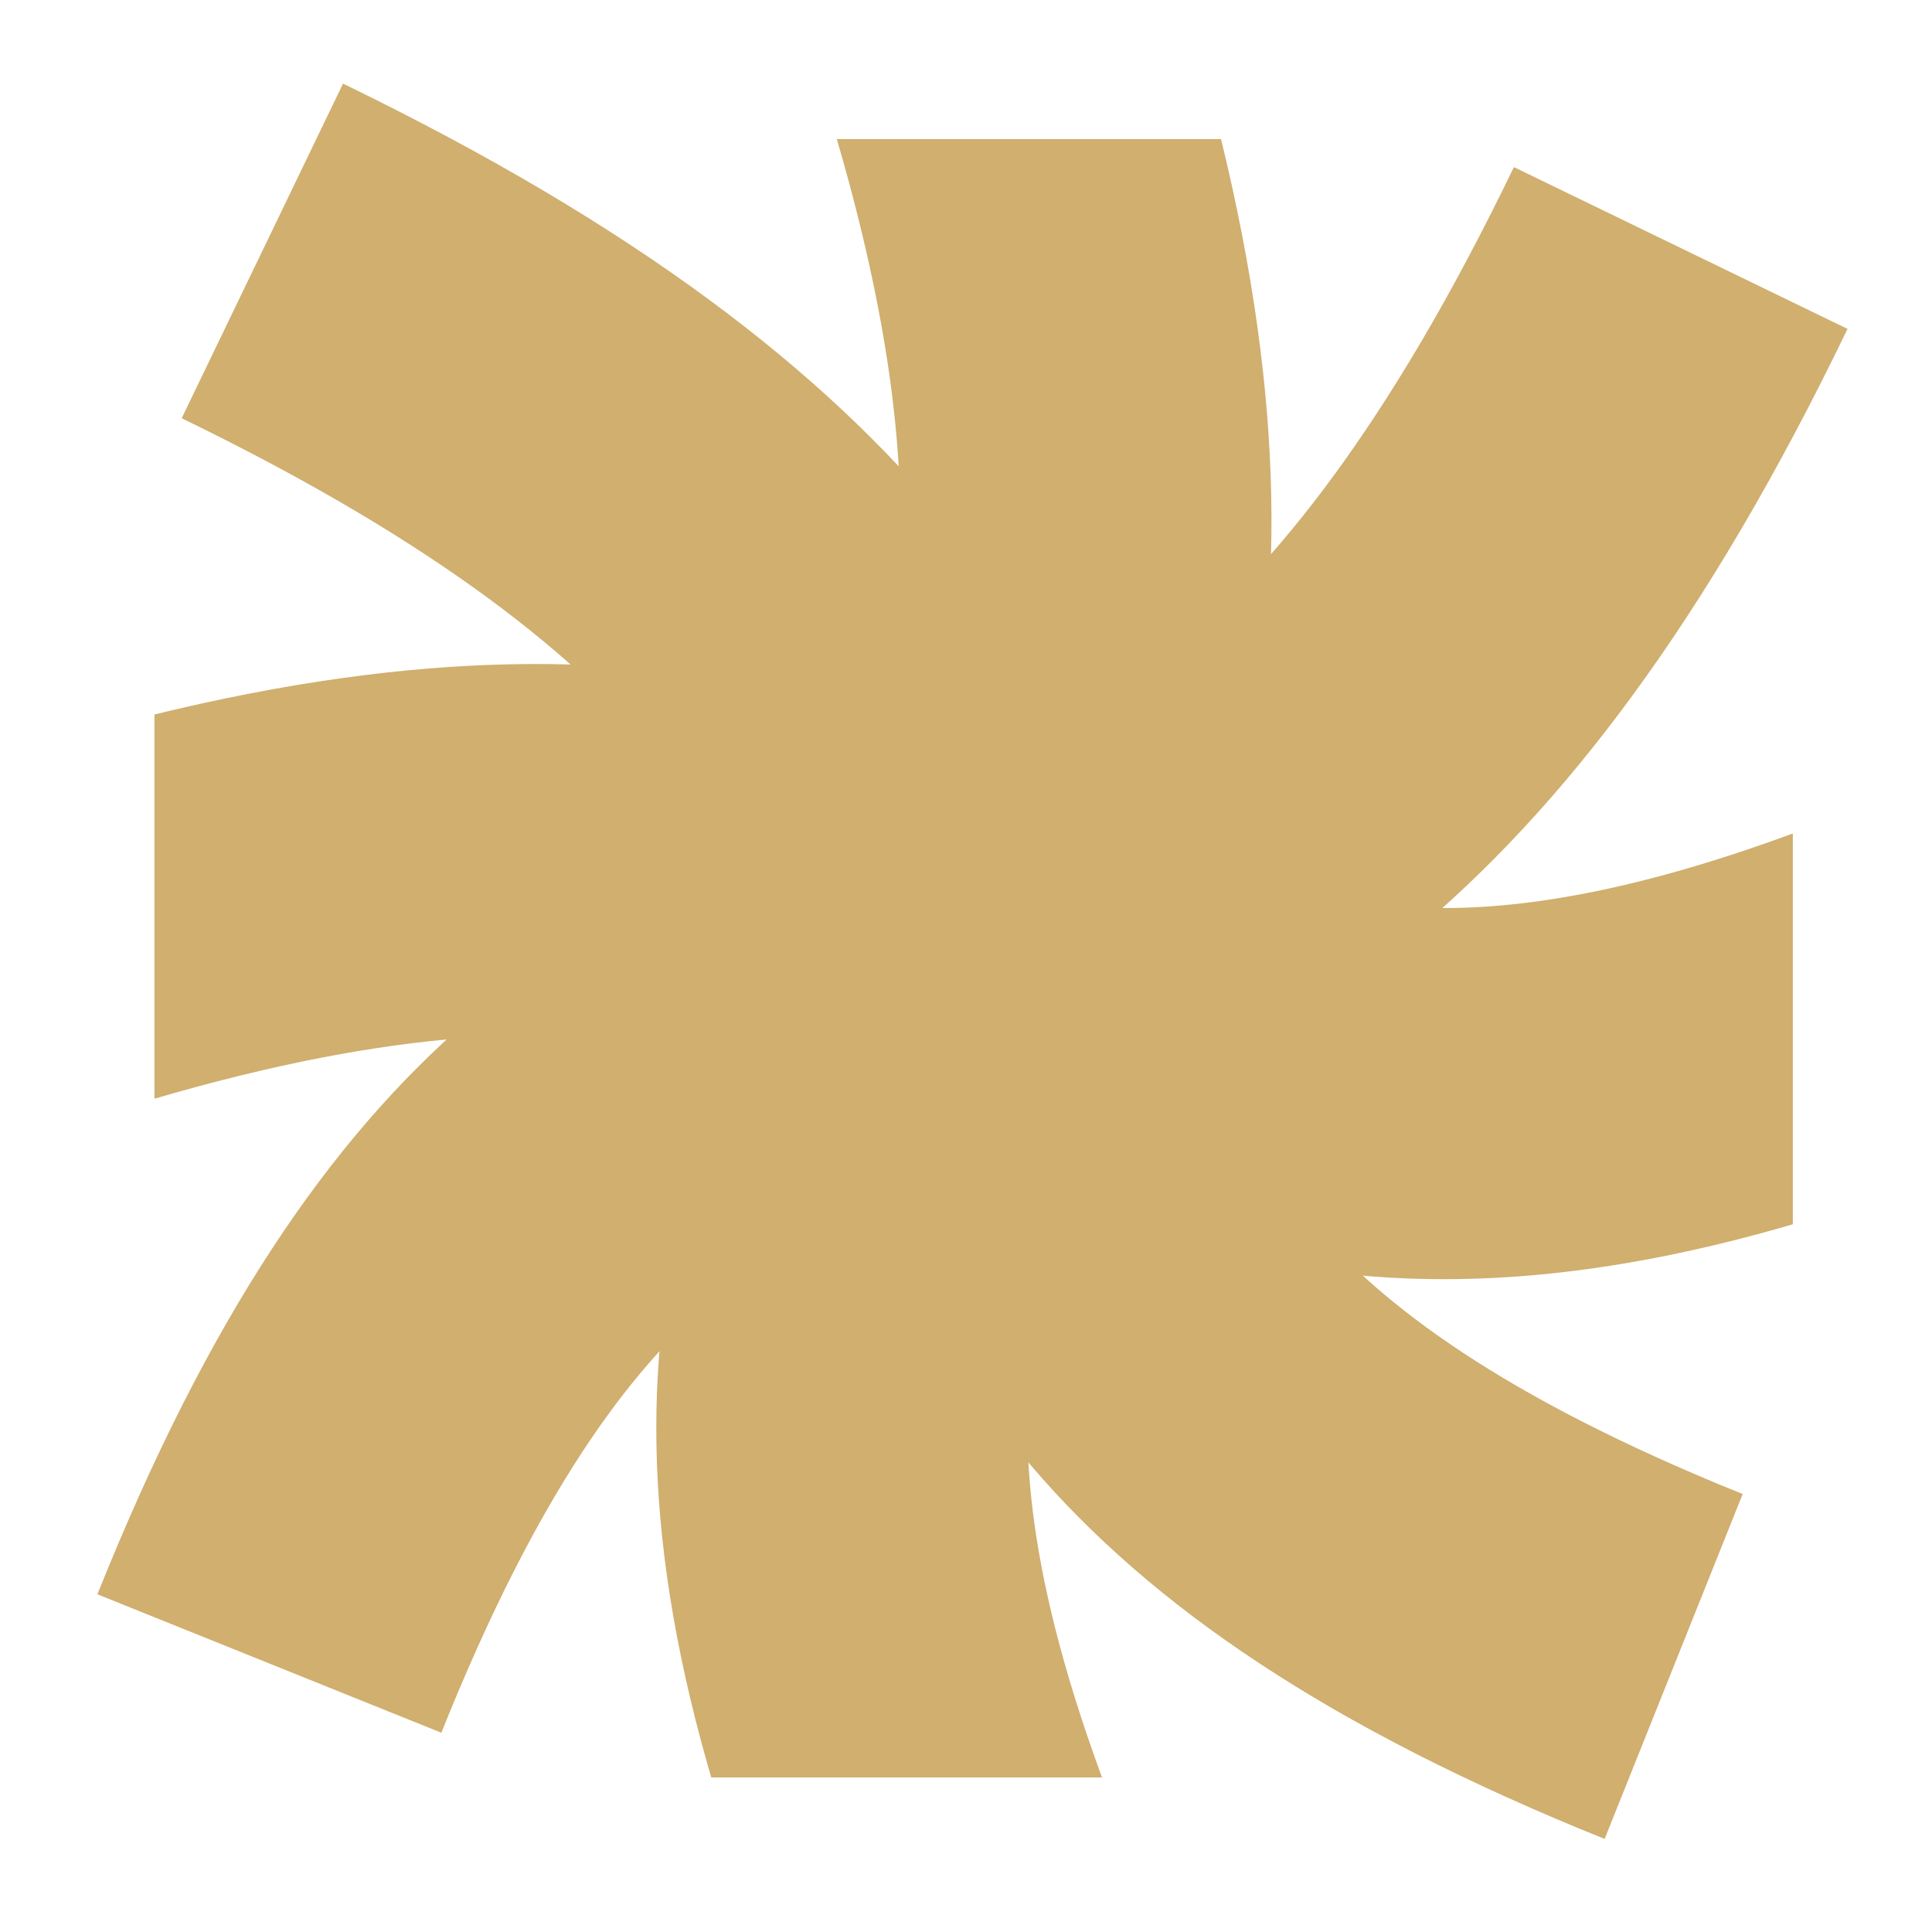
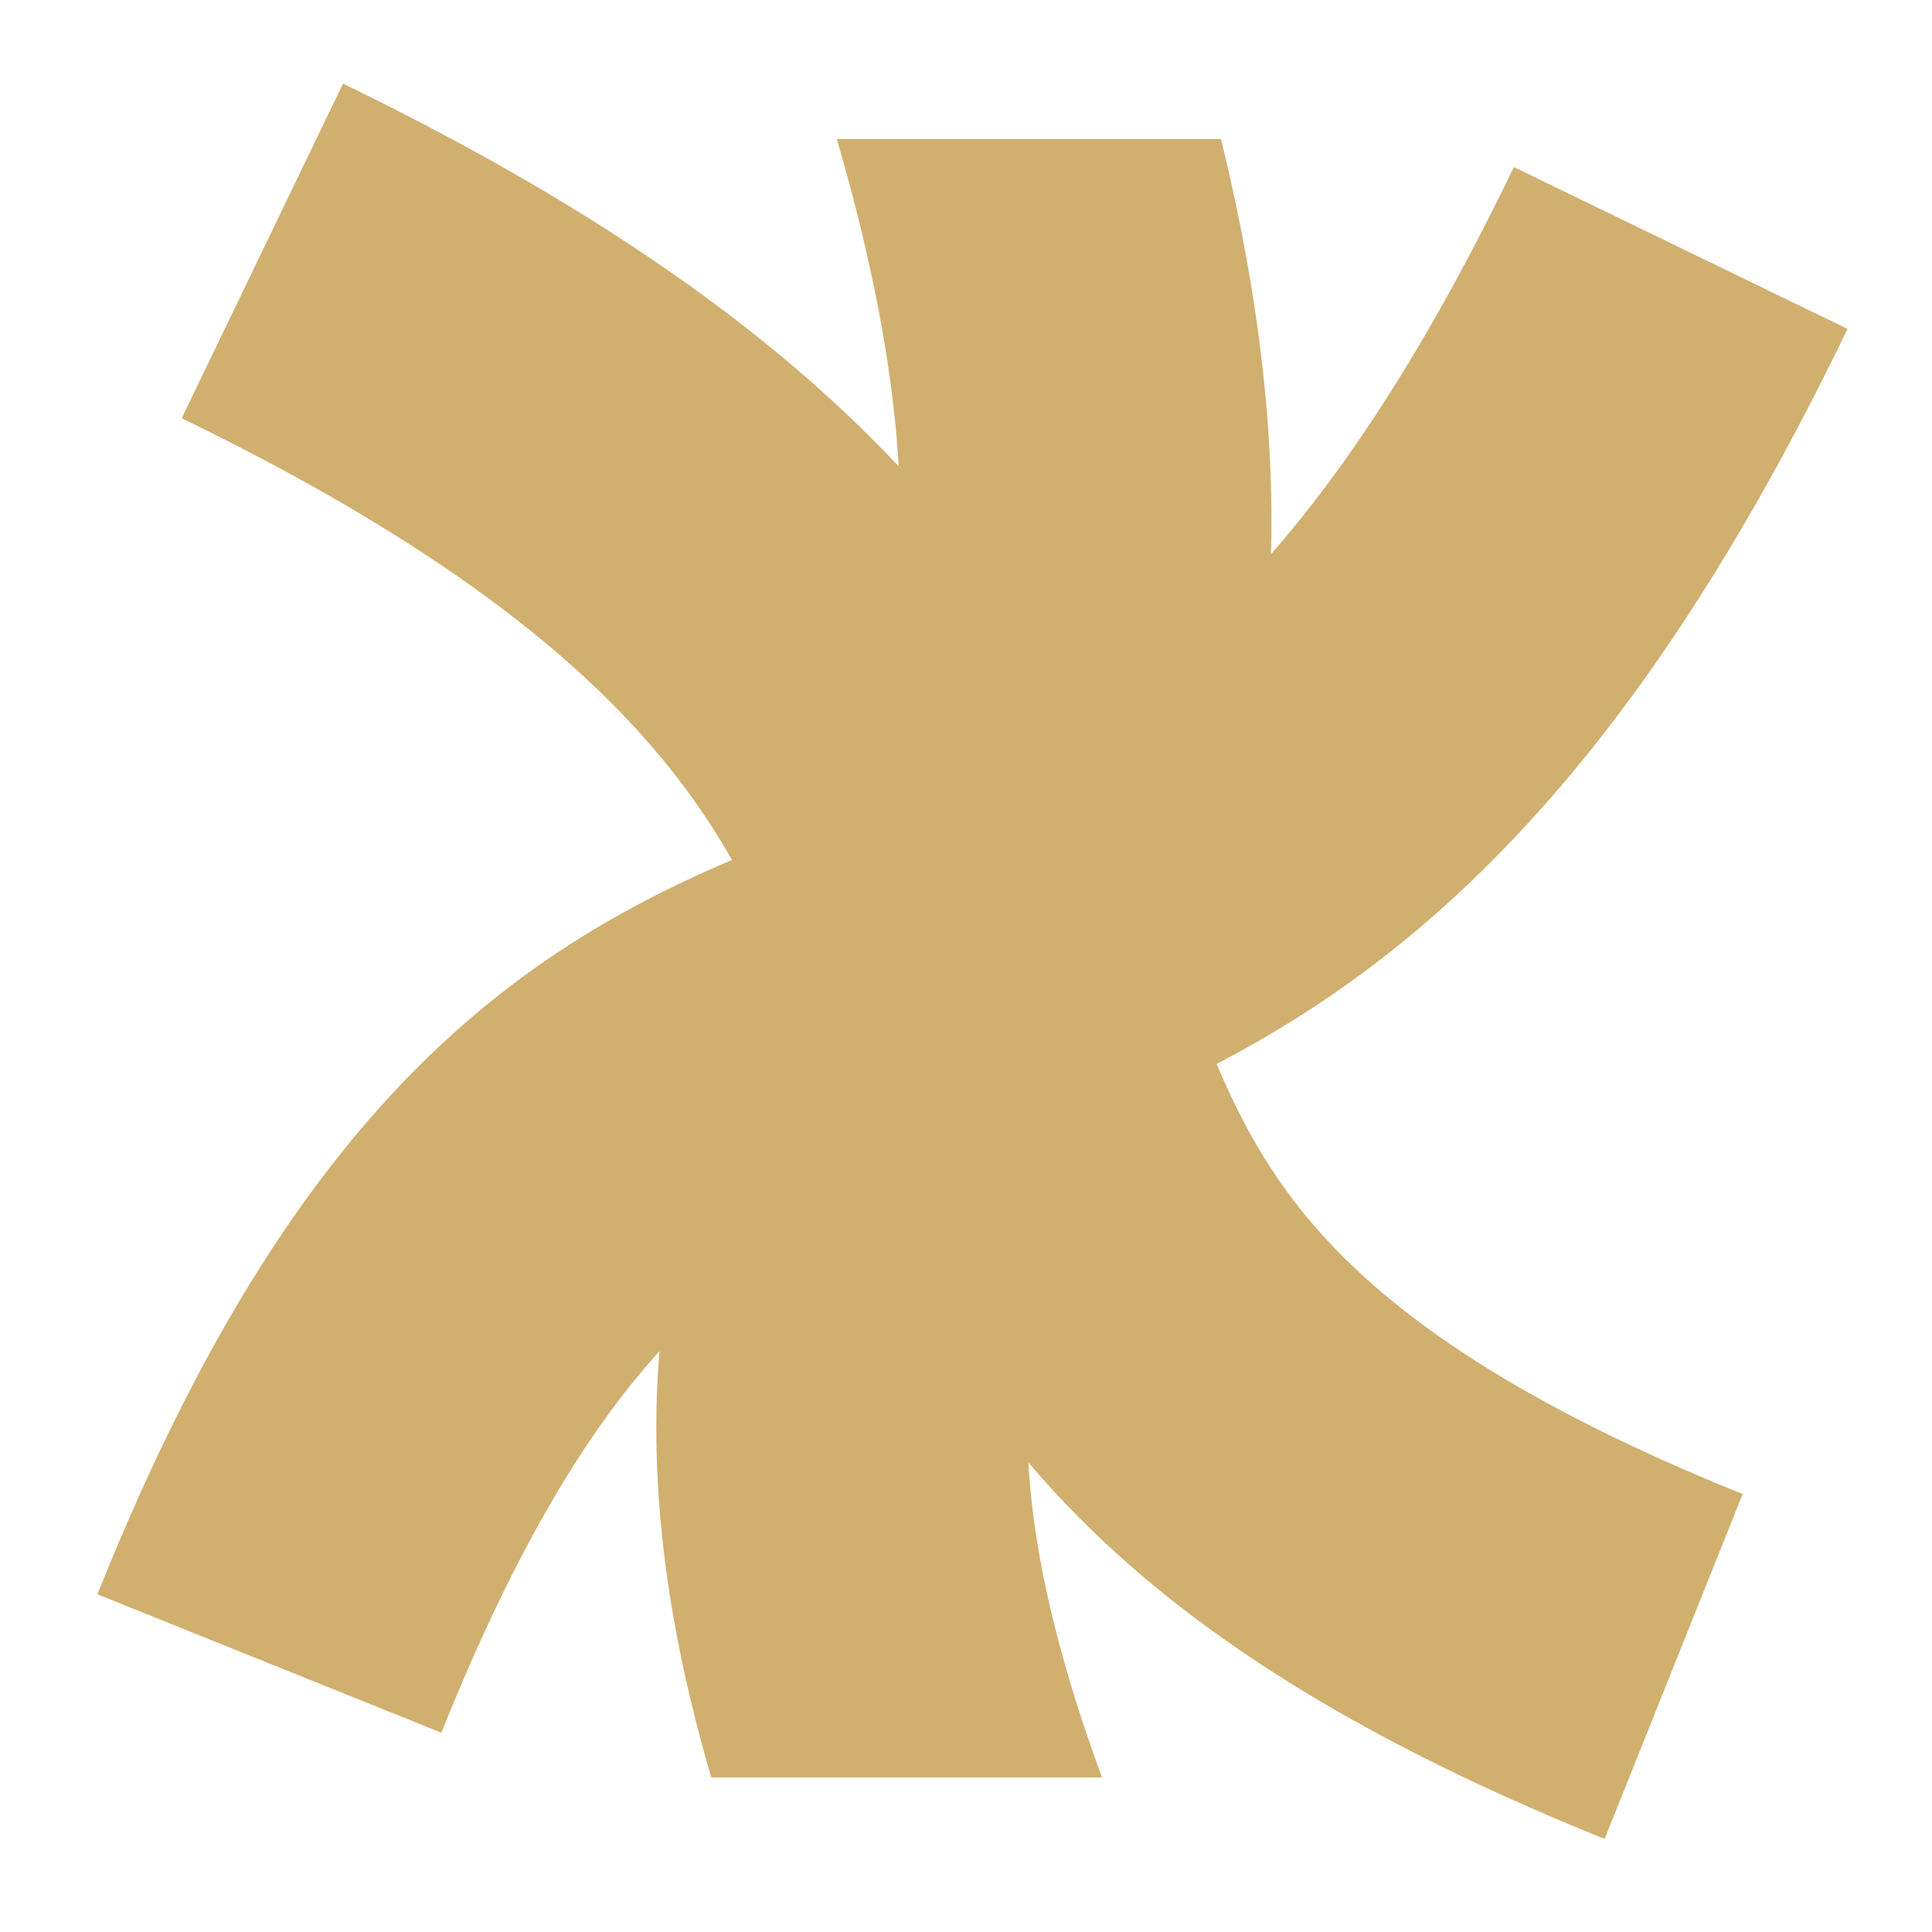
<svg xmlns="http://www.w3.org/2000/svg" width="29" height="29" viewBox="0 0 29 29" fill="none">
  <g clip-path="url(#clip0_11882_21818)">
    <path fill-rule="evenodd" clip-rule="evenodd" d="M15.447 20.79C15.326 22.372 15.619 24.622 17.156 28.222L12.033 30.41C10.275 26.294 9.681 23.122 9.892 20.364C10.096 17.716 11.039 15.704 11.801 14.079C11.828 14.021 11.855 13.962 11.882 13.905C12.666 12.23 13.282 10.852 13.462 8.945C13.644 7.028 13.396 4.343 11.964 0.227L17.225 -1.604C18.836 3.024 19.286 6.534 19.009 9.47C18.73 12.416 17.73 14.553 16.929 16.264L16.928 16.266C16.118 17.998 15.569 19.195 15.447 20.79Z" fill="#D0AF6F" />
  </g>
  <g clip-path="url(#clip1_11882_21818)">
-     <path fill-rule="evenodd" clip-rule="evenodd" d="M21.022 13.606C22.604 13.727 24.854 13.434 28.453 11.896L30.642 17.02C26.526 18.778 23.354 19.372 20.596 19.16C17.947 18.957 15.935 18.014 14.311 17.252C14.252 17.225 14.194 17.197 14.136 17.17C12.461 16.387 11.084 15.771 9.177 15.59C7.259 15.409 4.575 15.656 0.459 17.089L-1.372 11.827C3.256 10.217 6.765 9.766 9.702 10.044C12.648 10.323 14.785 11.323 16.496 12.124L16.497 12.125C18.229 12.935 19.426 13.483 21.022 13.606Z" fill="#D0AF6F" />
-   </g>
+     </g>
  <path fill-rule="evenodd" clip-rule="evenodd" d="M19.704 18.373C20.736 19.579 22.531 20.965 26.158 22.426L24.086 27.603C19.939 25.934 17.28 24.108 15.482 22.005C13.755 19.985 13.001 17.893 12.392 16.203C12.37 16.142 12.348 16.081 12.326 16.021C11.697 14.28 11.159 12.869 9.94 11.391C8.714 9.904 6.644 8.178 2.727 6.278L5.149 1.255C9.554 3.392 12.349 5.558 14.226 7.835C16.11 10.119 16.913 12.34 17.555 14.119L17.556 14.121C18.206 15.921 18.664 17.157 19.704 18.373Z" fill="#D0AF6F" />
  <path fill-rule="evenodd" clip-rule="evenodd" d="M10.665 19.536C9.462 20.57 8.08 22.371 6.625 26.009L1.462 23.931C3.127 19.771 4.947 17.104 7.044 15.301C9.057 13.569 11.144 12.812 12.829 12.201C12.889 12.179 12.95 12.157 13.009 12.136C14.745 11.505 16.153 10.965 17.627 9.743C19.109 8.513 20.829 6.437 22.724 2.508L27.732 4.937C25.601 9.355 23.441 12.159 21.172 14.042C18.895 15.931 16.68 16.736 14.906 17.38L14.905 17.381C13.11 18.033 11.878 18.493 10.665 19.536Z" fill="#D0AF6F" />
  <defs>
    <clipPath id="clip0_11882_21818">
      <rect width="10.44" height="24.592" fill="white" transform="translate(9.744 2.088)" />
    </clipPath>
    <clipPath id="clip1_11882_21818">
      <rect width="10.904" height="24.592" fill="white" transform="matrix(0 -1 1 0 2.319 20.184)" />
    </clipPath>
  </defs>
</svg>